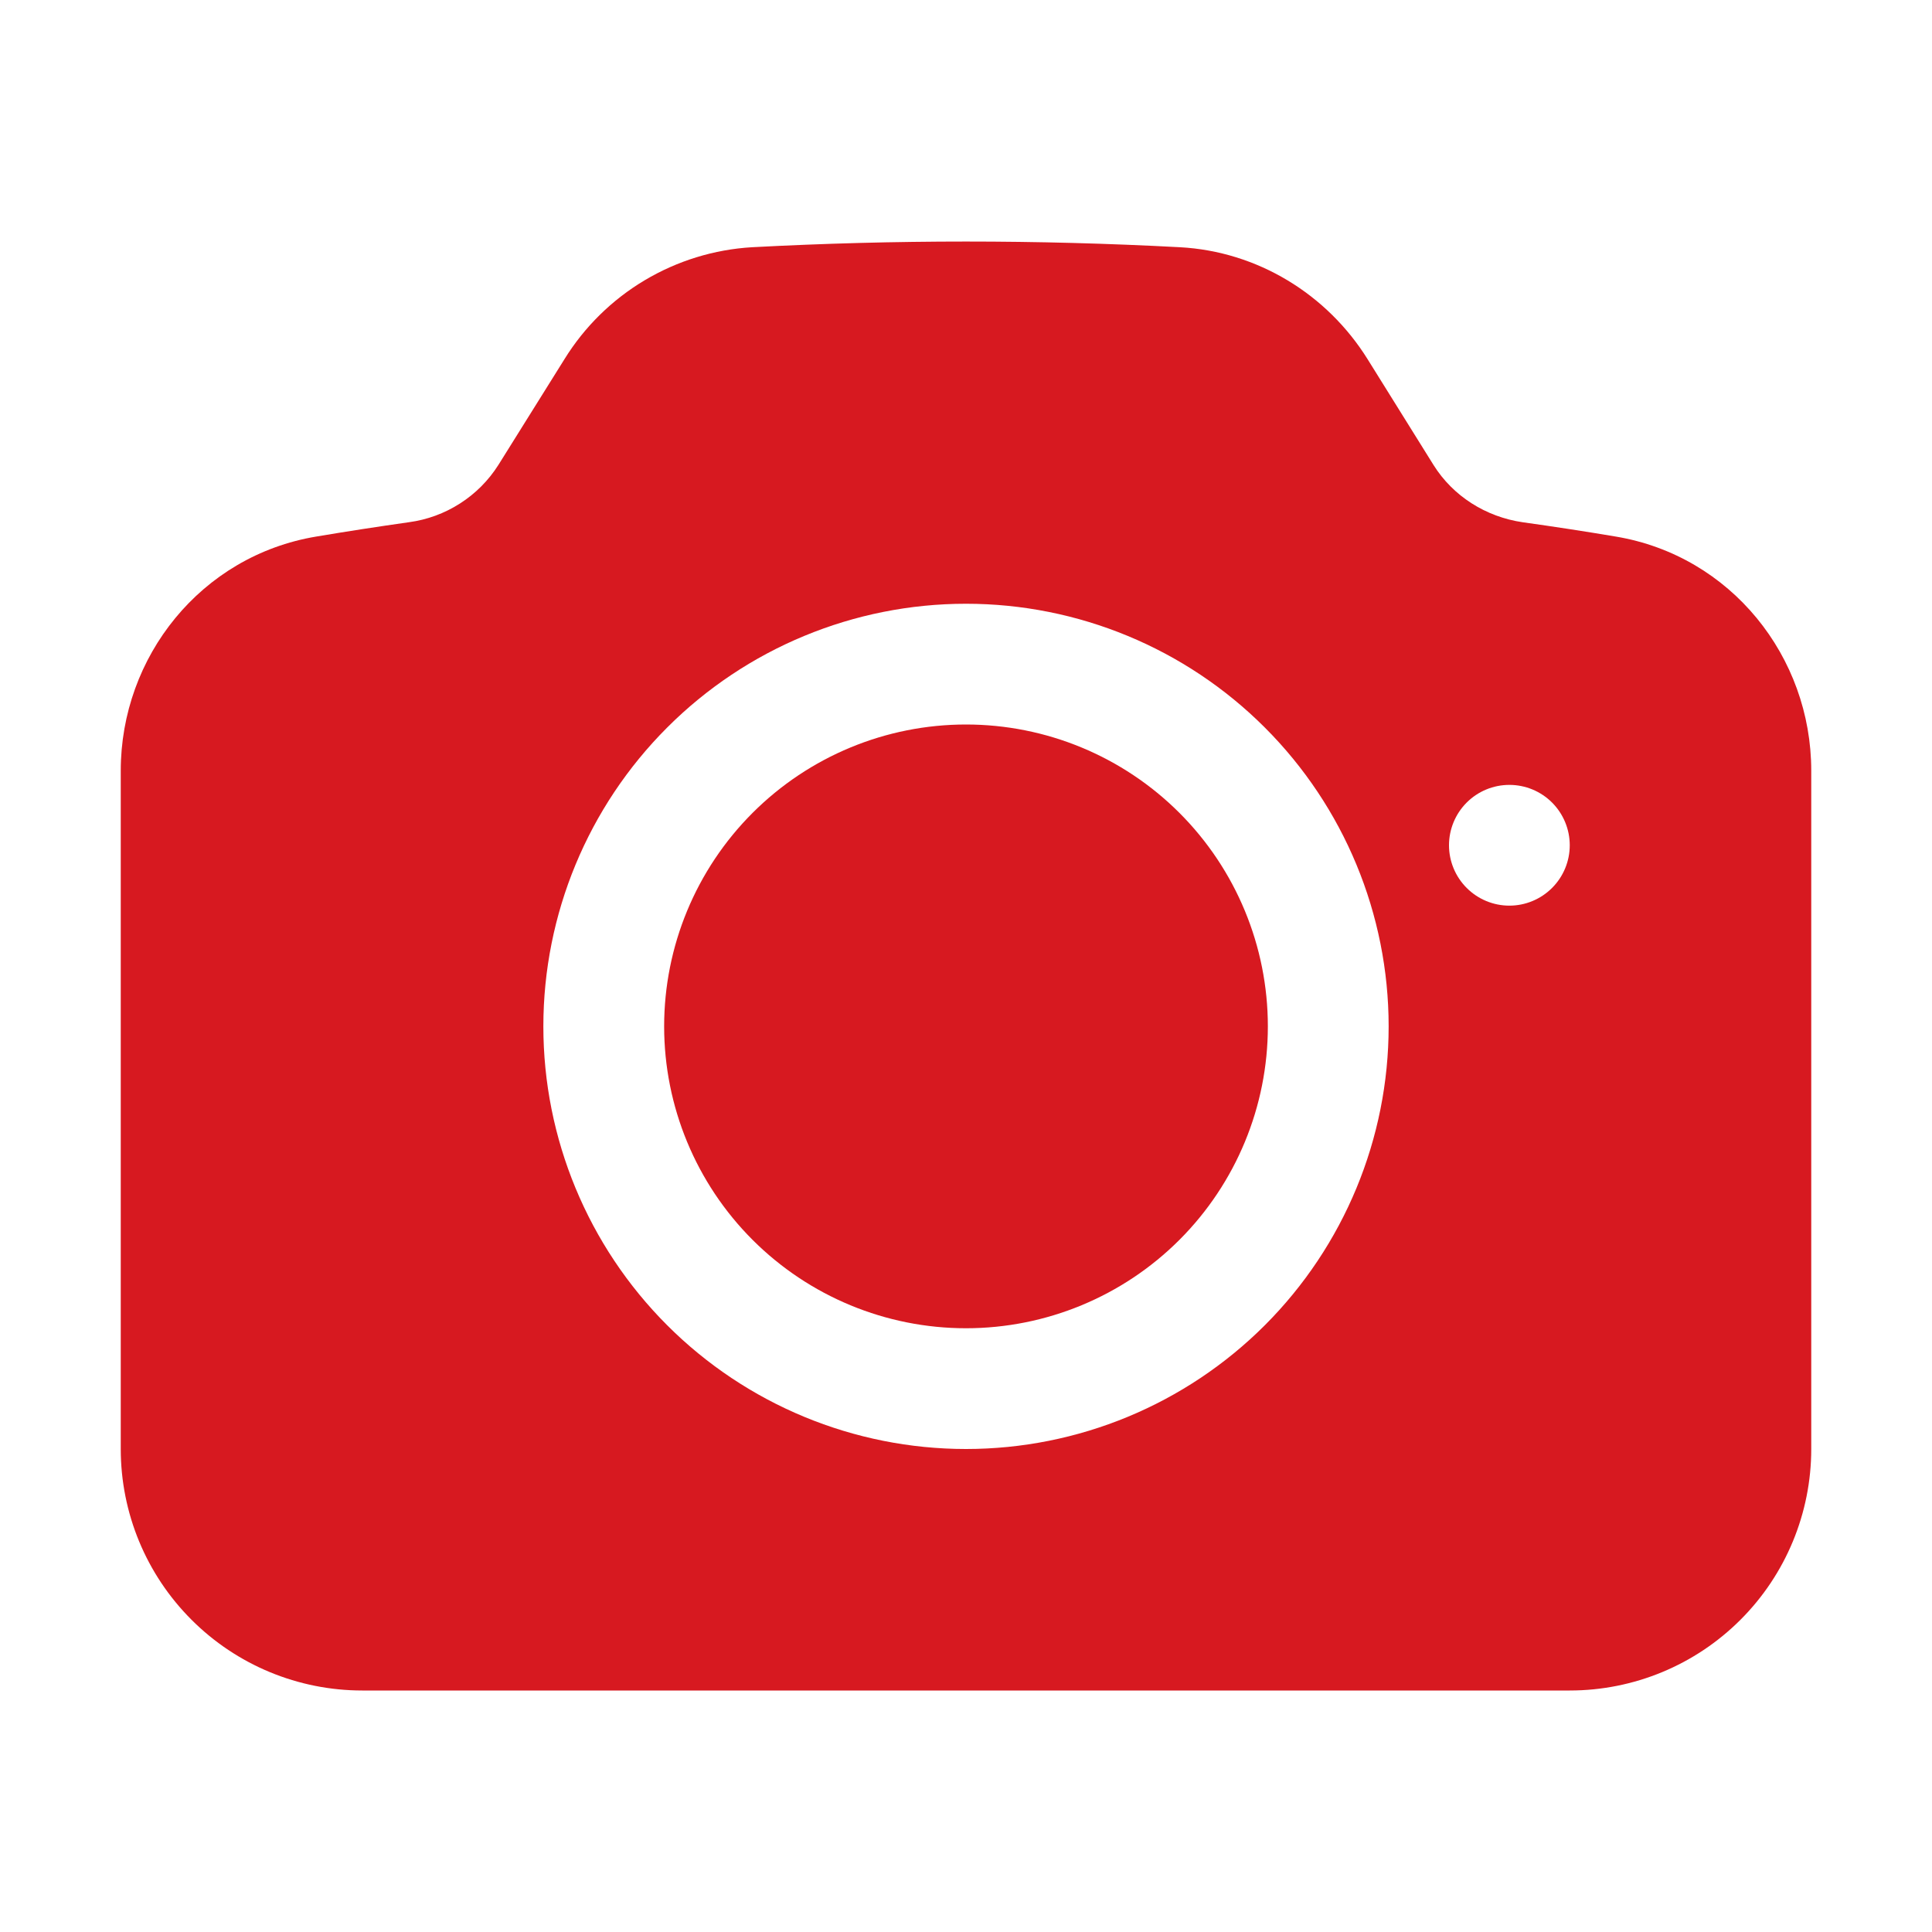
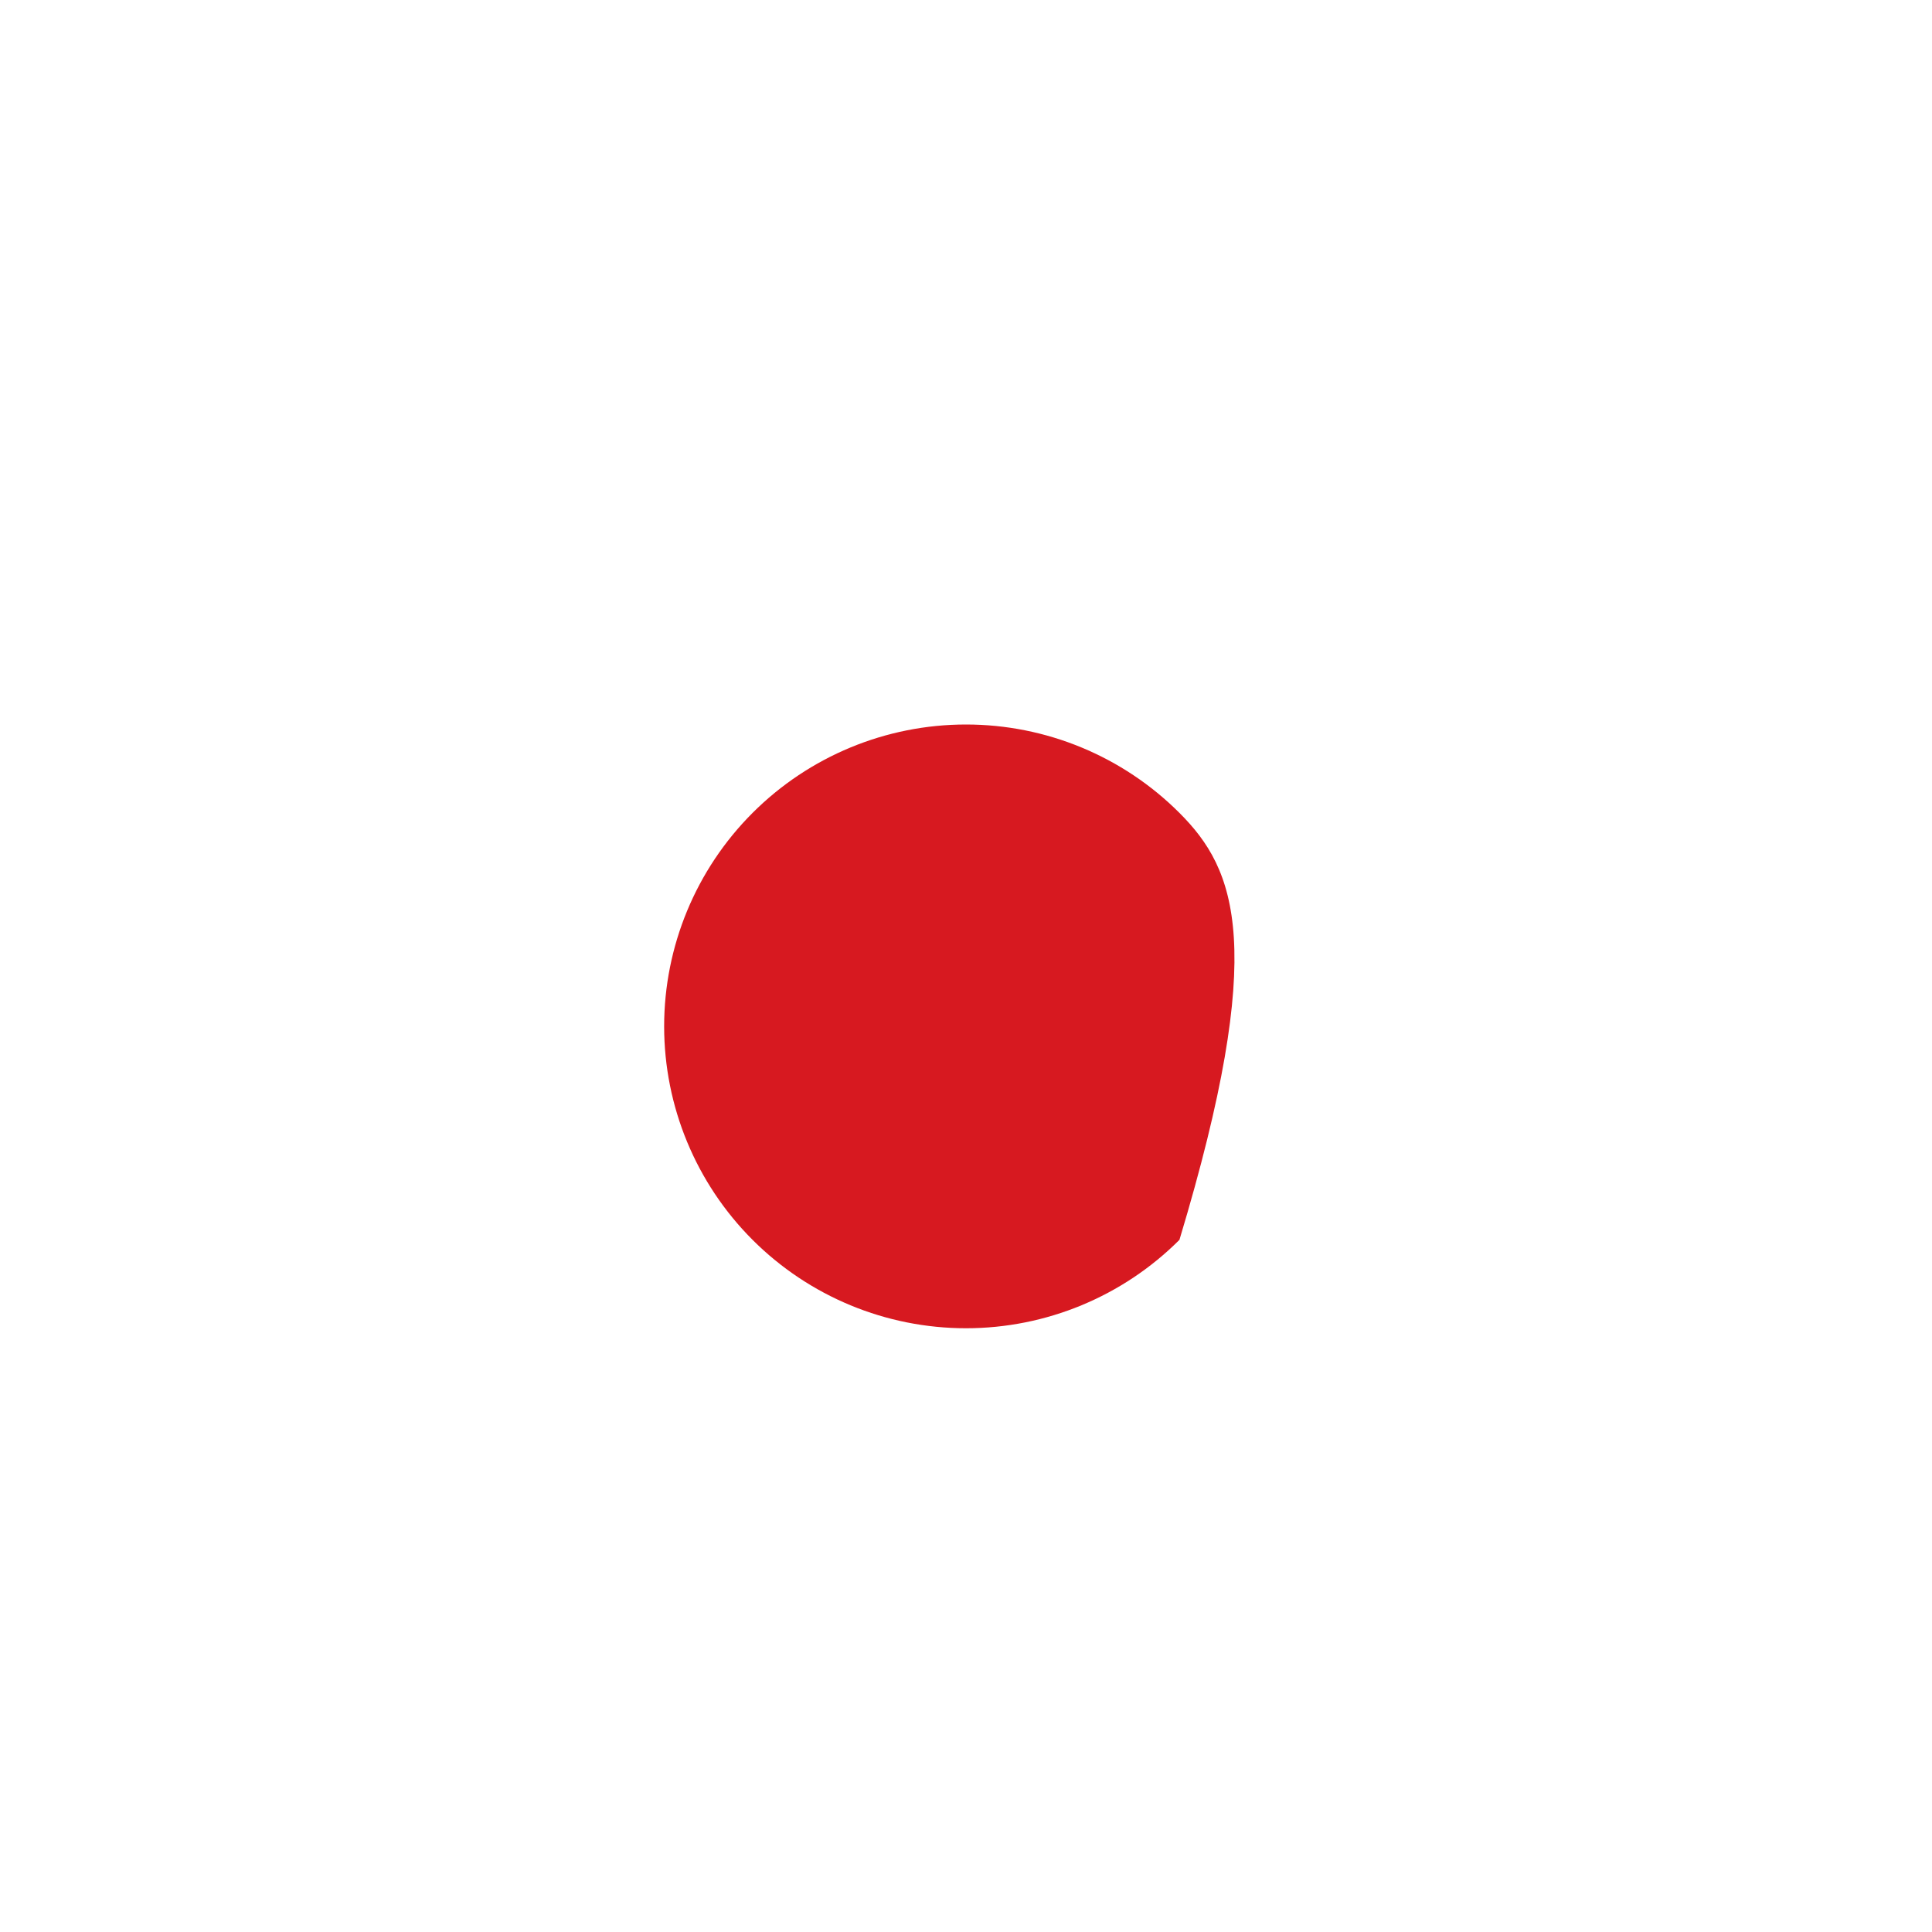
<svg xmlns="http://www.w3.org/2000/svg" width="50" height="50" viewBox="0 0 50 50" fill="none">
-   <path d="M25 18.75C22.928 18.75 20.941 19.573 19.476 21.038C18.011 22.503 17.188 24.491 17.188 26.562C17.188 28.634 18.011 30.622 19.476 32.087C20.941 33.552 22.928 34.375 25 34.375C27.072 34.375 29.059 33.552 30.524 32.087C31.989 30.622 32.812 28.634 32.812 26.562C32.812 24.491 31.989 22.503 30.524 21.038C29.059 19.573 27.072 18.75 25 18.75Z" fill="#D71920" />
-   <path fill-rule="evenodd" clip-rule="evenodd" d="M19.467 6.398C23.153 6.202 26.847 6.202 30.533 6.398C32.548 6.506 34.346 7.617 35.392 9.294L37.102 12.038C37.602 12.835 38.446 13.377 39.415 13.517C40.219 13.629 41.019 13.752 41.815 13.886C44.798 14.383 46.875 16.996 46.875 19.946V37.5C46.875 39.158 46.217 40.747 45.044 41.919C43.872 43.092 42.283 43.75 40.625 43.75H9.375C7.717 43.75 6.128 43.092 4.956 41.919C3.783 40.747 3.125 39.158 3.125 37.5V19.946C3.125 16.996 5.202 14.383 8.185 13.886C8.981 13.752 9.781 13.629 10.583 13.515C11.053 13.452 11.504 13.287 11.903 13.031C12.303 12.776 12.642 12.436 12.896 12.036L14.608 9.296C15.126 8.458 15.838 7.758 16.683 7.254C17.529 6.75 18.484 6.455 19.467 6.398ZM14.062 26.563C14.062 23.662 15.215 20.88 17.266 18.829C19.317 16.777 22.099 15.625 25 15.625C27.901 15.625 30.683 16.777 32.734 18.829C34.785 20.88 35.938 23.662 35.938 26.563C35.938 29.463 34.785 32.245 32.734 34.297C30.683 36.348 27.901 37.5 25 37.5C22.099 37.5 19.317 36.348 17.266 34.297C15.215 32.245 14.062 29.463 14.062 26.563ZM39.062 23.438C39.477 23.438 39.874 23.273 40.167 22.98C40.46 22.687 40.625 22.29 40.625 21.875C40.625 21.461 40.46 21.063 40.167 20.77C39.874 20.477 39.477 20.313 39.062 20.313C38.648 20.313 38.251 20.477 37.958 20.77C37.665 21.063 37.5 21.461 37.5 21.875C37.5 22.29 37.665 22.687 37.958 22.98C38.251 23.273 38.648 23.438 39.062 23.438Z" fill="#D71920" />
+   <path d="M25 18.75C22.928 18.75 20.941 19.573 19.476 21.038C18.011 22.503 17.188 24.491 17.188 26.562C17.188 28.634 18.011 30.622 19.476 32.087C20.941 33.552 22.928 34.375 25 34.375C27.072 34.375 29.059 33.552 30.524 32.087C32.812 24.491 31.989 22.503 30.524 21.038C29.059 19.573 27.072 18.75 25 18.75Z" fill="#D71920" />
</svg>